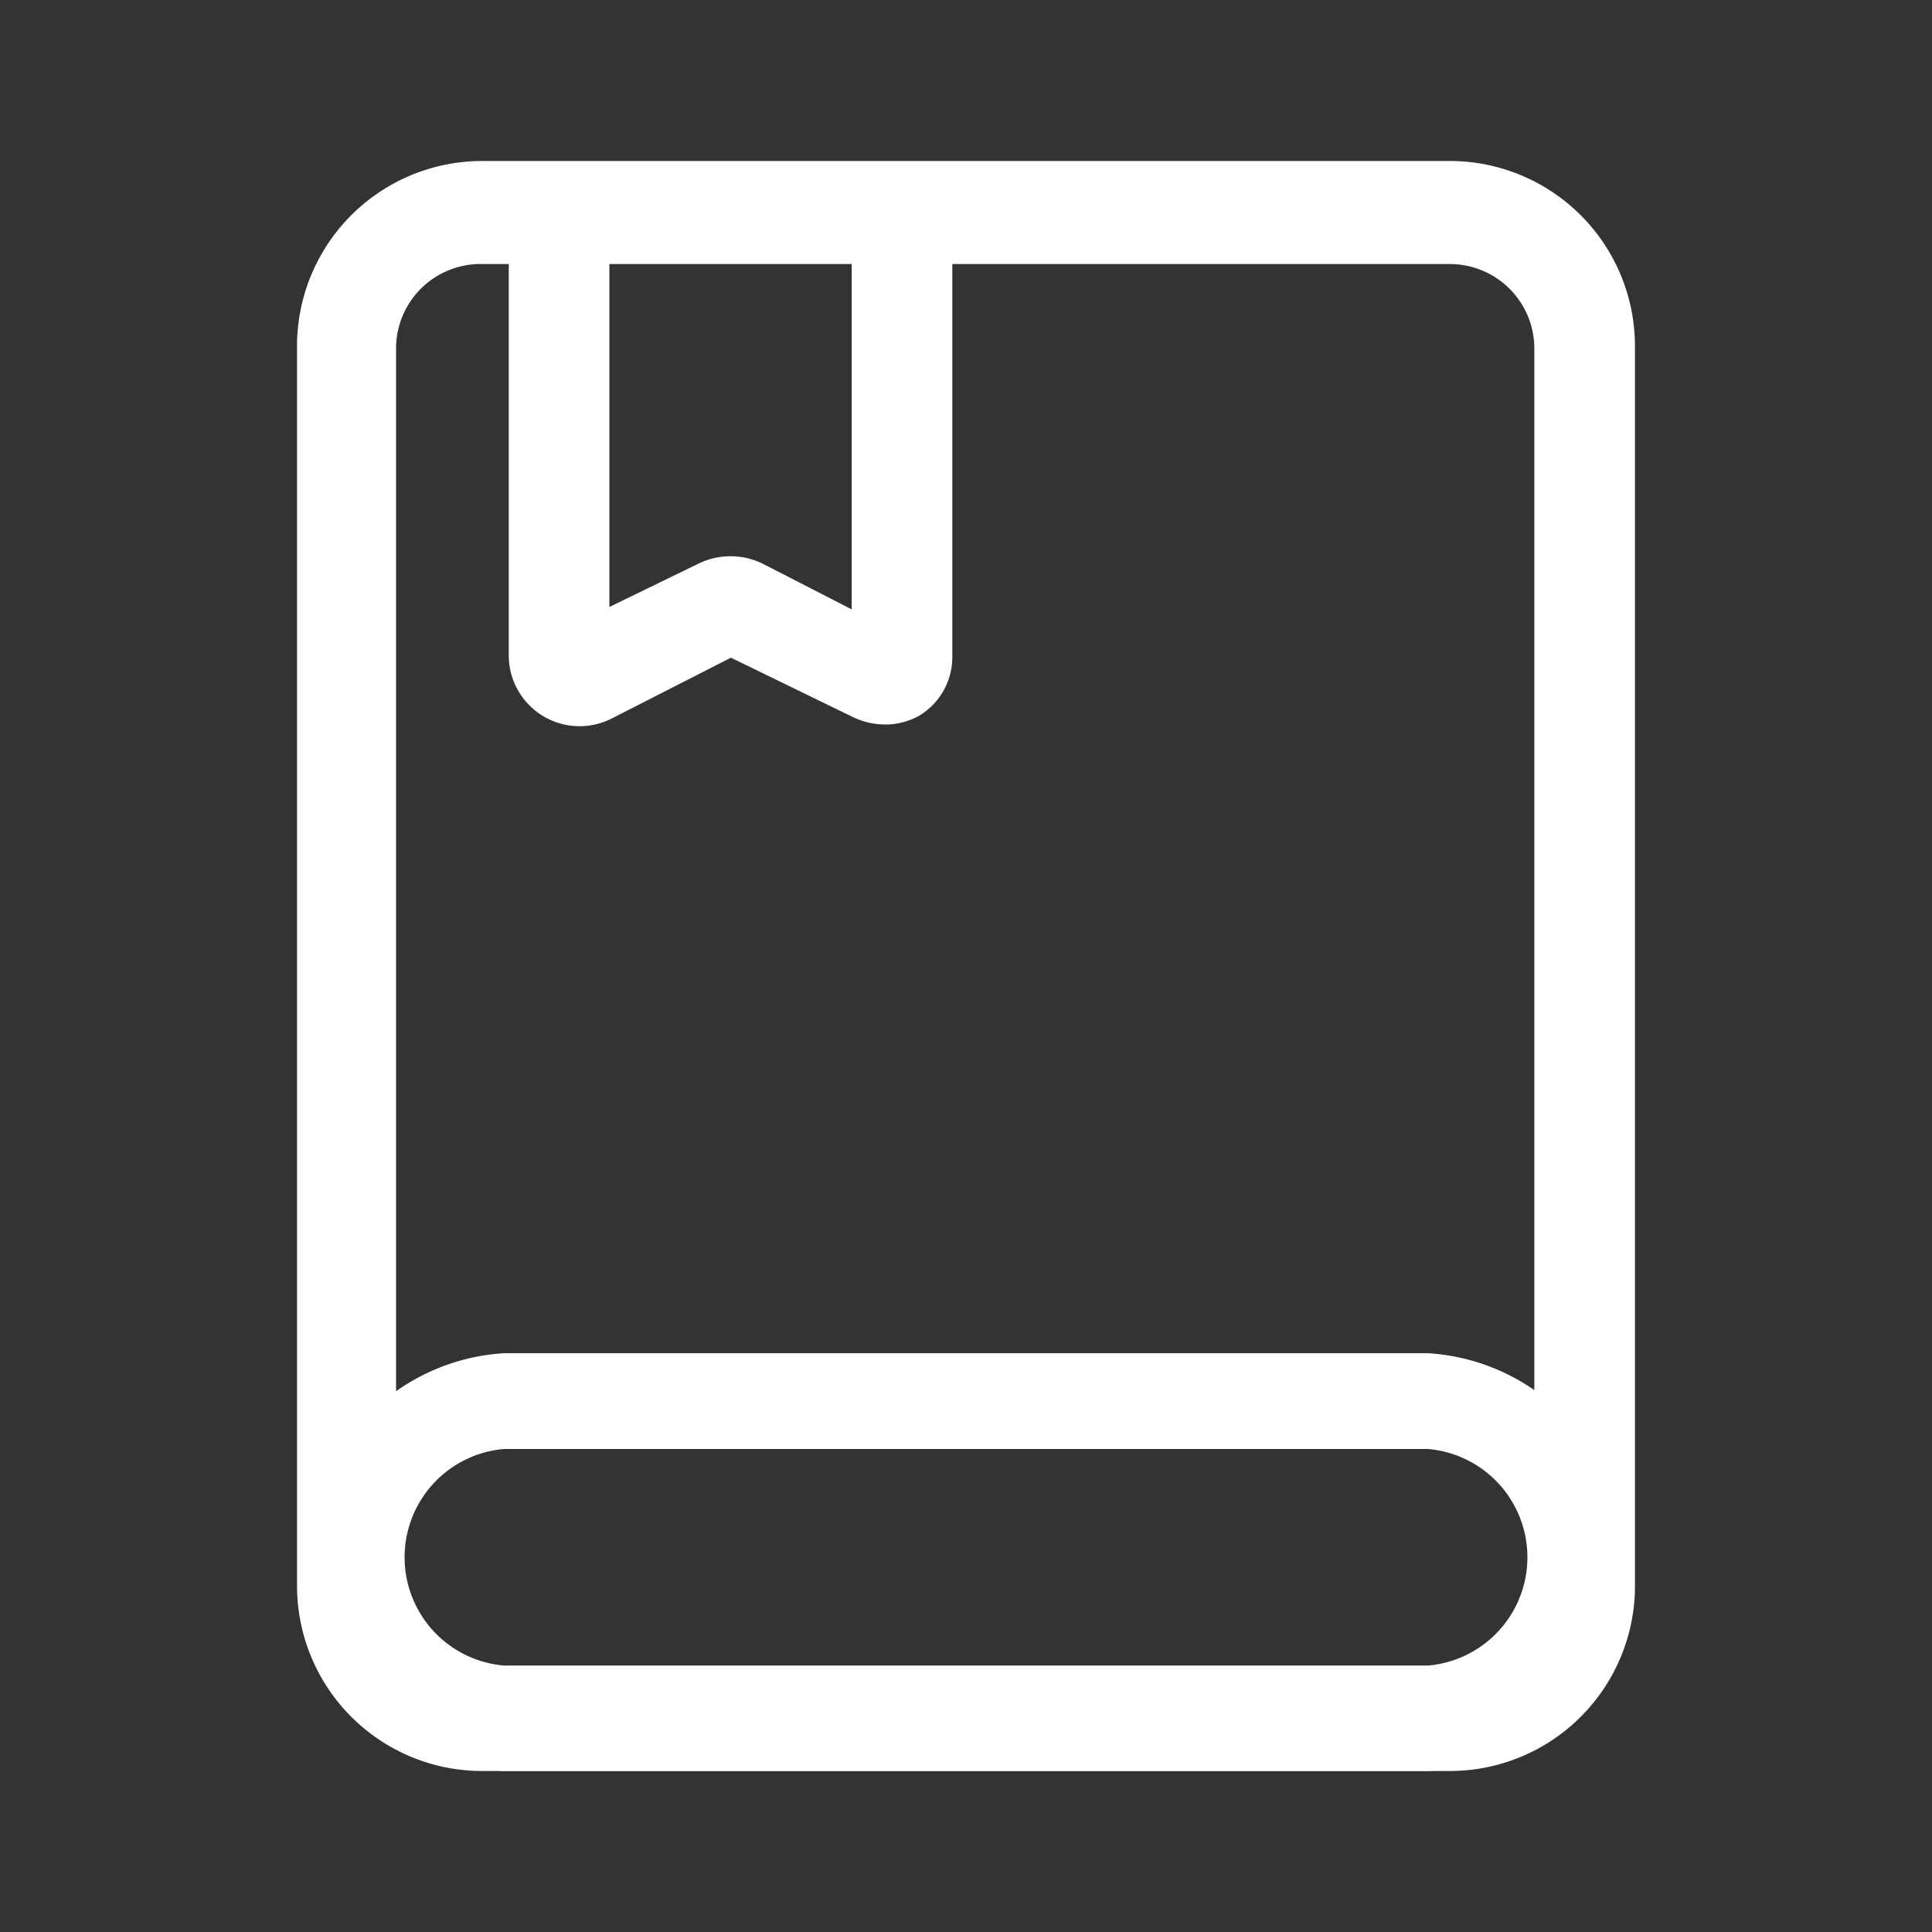
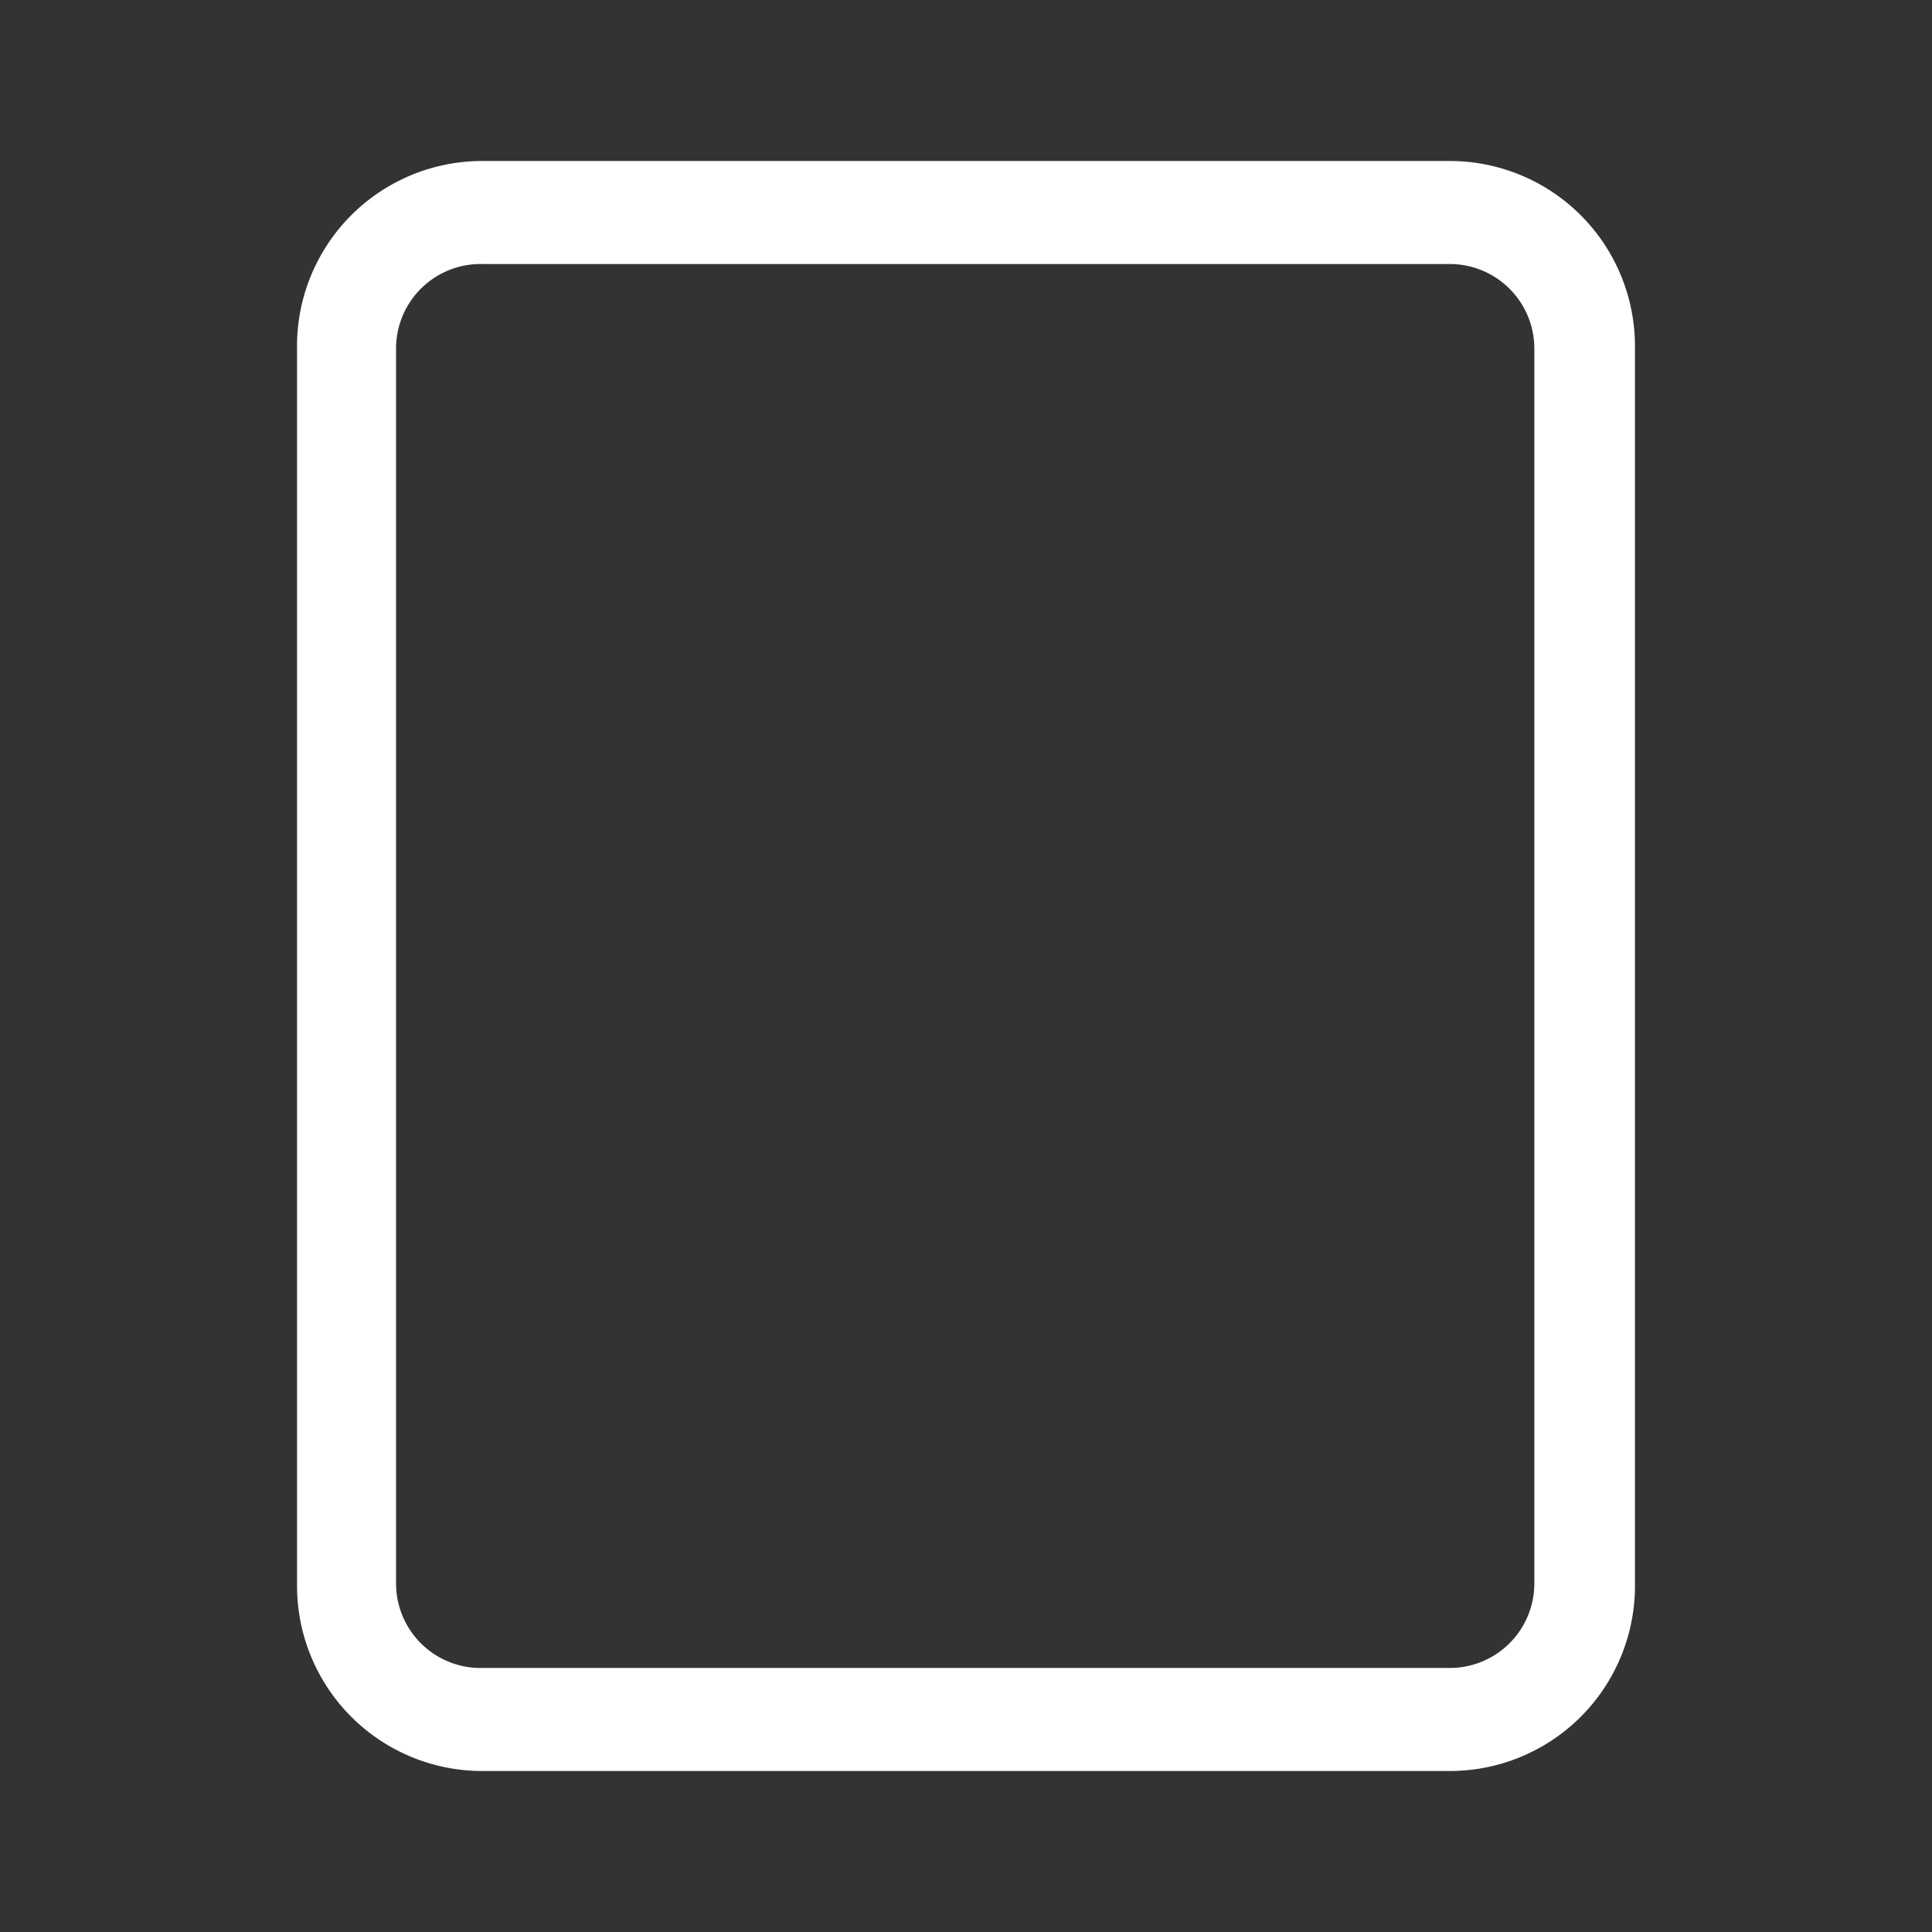
<svg xmlns="http://www.w3.org/2000/svg" id="图层_1" data-name="图层 1" viewBox="0 0 24 24">
  <rect x="0" y="0" width="24" height="24" fill="#333333" stroke="none" />
  <defs>
    <style>.cls-1{fill:#fff;}</style>
  </defs>
  <title>教育-解决方案</title>
-   <path class="cls-1" d="M11,9a.93.93,0,0,1-.4-.09L9.08,8.17l-1.49.76a.88.88,0,0,1-1.27-.78V2.65a.63.63,0,0,1,1.25,0V7.54L8.68,7a.91.91,0,0,1,.79,0l1.11.57V2.65a.63.63,0,0,1,1.25,0v5.5a.85.85,0,0,1-.41.74A.87.87,0,0,1,11,9Z" />
  <path class="cls-1" d="M18,22H6a2.3,2.3,0,0,1-2.31-2.31V4.34A2.3,2.3,0,0,1,6,2H18a2.3,2.3,0,0,1,2.31,2.31V19.66A2.3,2.3,0,0,1,18,22ZM6,3.28A1.05,1.05,0,0,0,4.92,4.34V19.66A1.05,1.05,0,0,0,6,20.72H18a1.05,1.05,0,0,0,1.06-1.06V4.34A1.05,1.05,0,0,0,18,3.28Z" />
-   <path class="cls-1" d="M17.74,22H6.26a2.6,2.6,0,0,1,0-5.19H17.74a2.6,2.6,0,0,1,0,5.19ZM6.26,18a1.35,1.35,0,0,0,0,2.69H17.74a1.35,1.35,0,0,0,0-2.69Z" />
</svg>